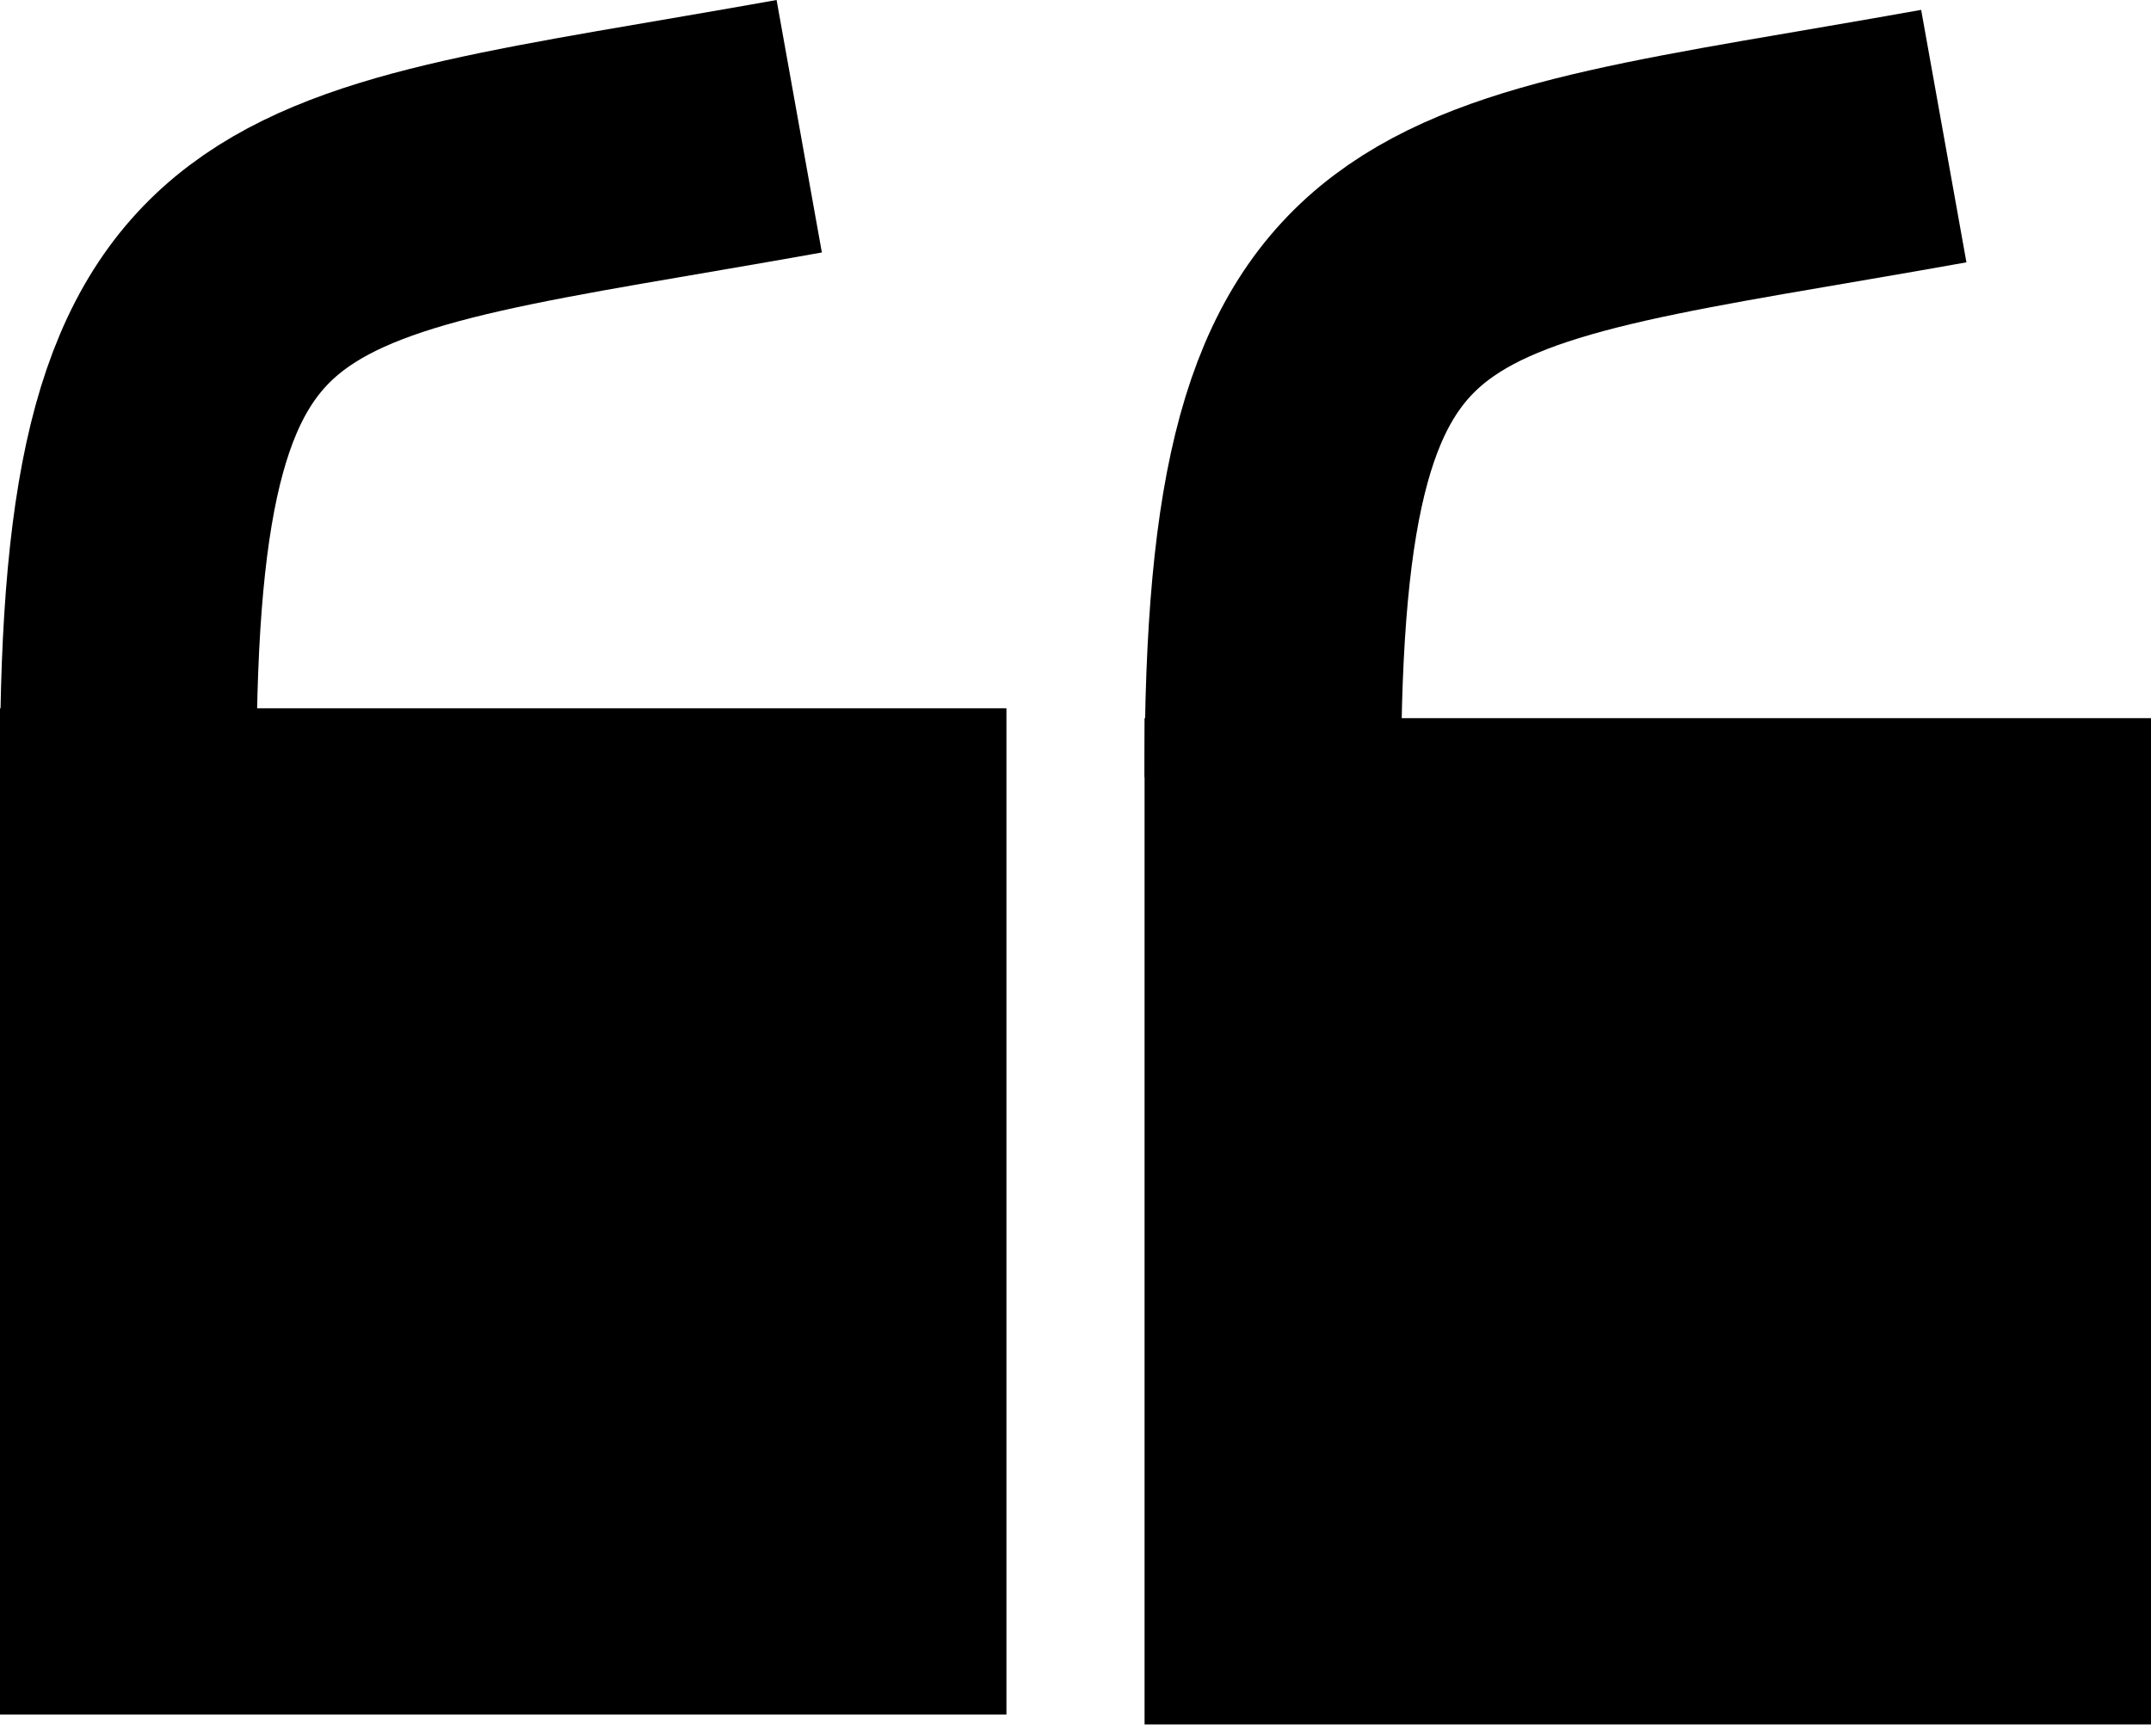
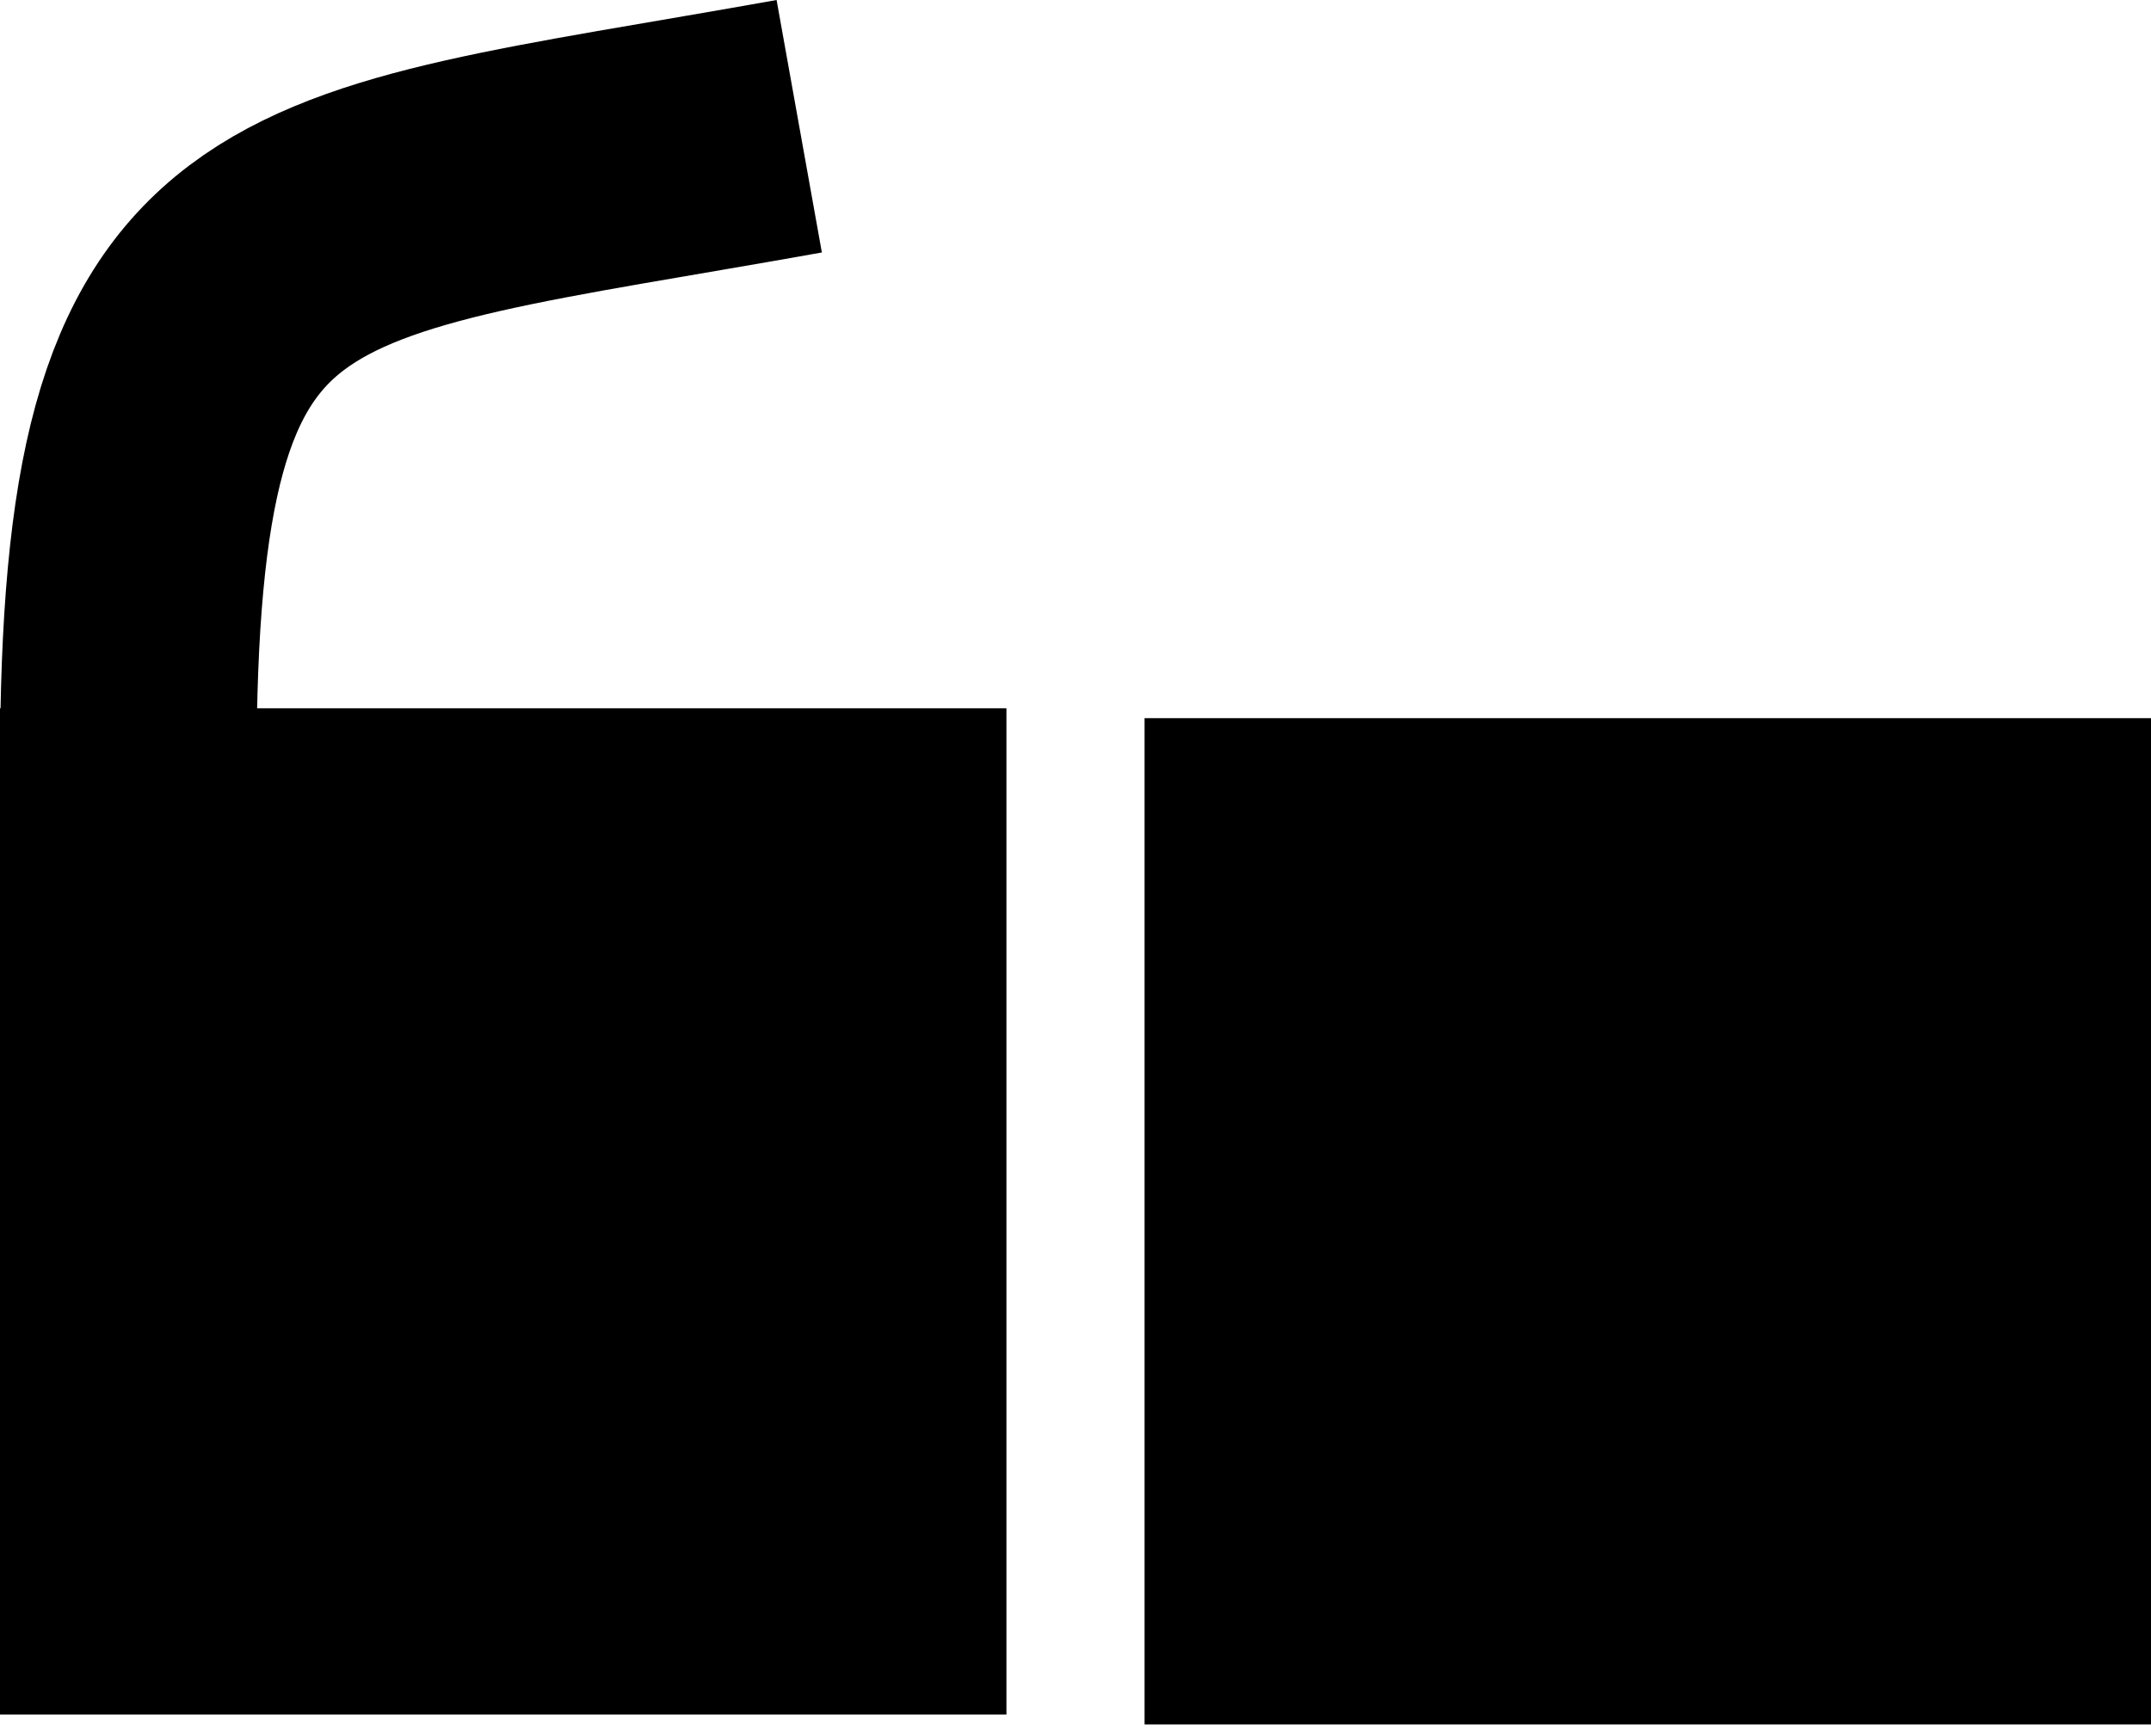
<svg xmlns="http://www.w3.org/2000/svg" width="109" height="88" viewBox="0 0 109 88" fill="none">
  <path d="M6.5 38.898C6.5 9.898 13.889 11.17 40.5 6.398" stroke="black" stroke-width="13" />
  <rect y="35.898" width="51" height="51" fill="black" />
-   <path d="M64.5 39.398C64.5 10.398 71.889 11.67 98.5 6.898" stroke="black" stroke-width="13" />
  <rect x="58" y="36.398" width="51" height="51" fill="black" />
</svg>